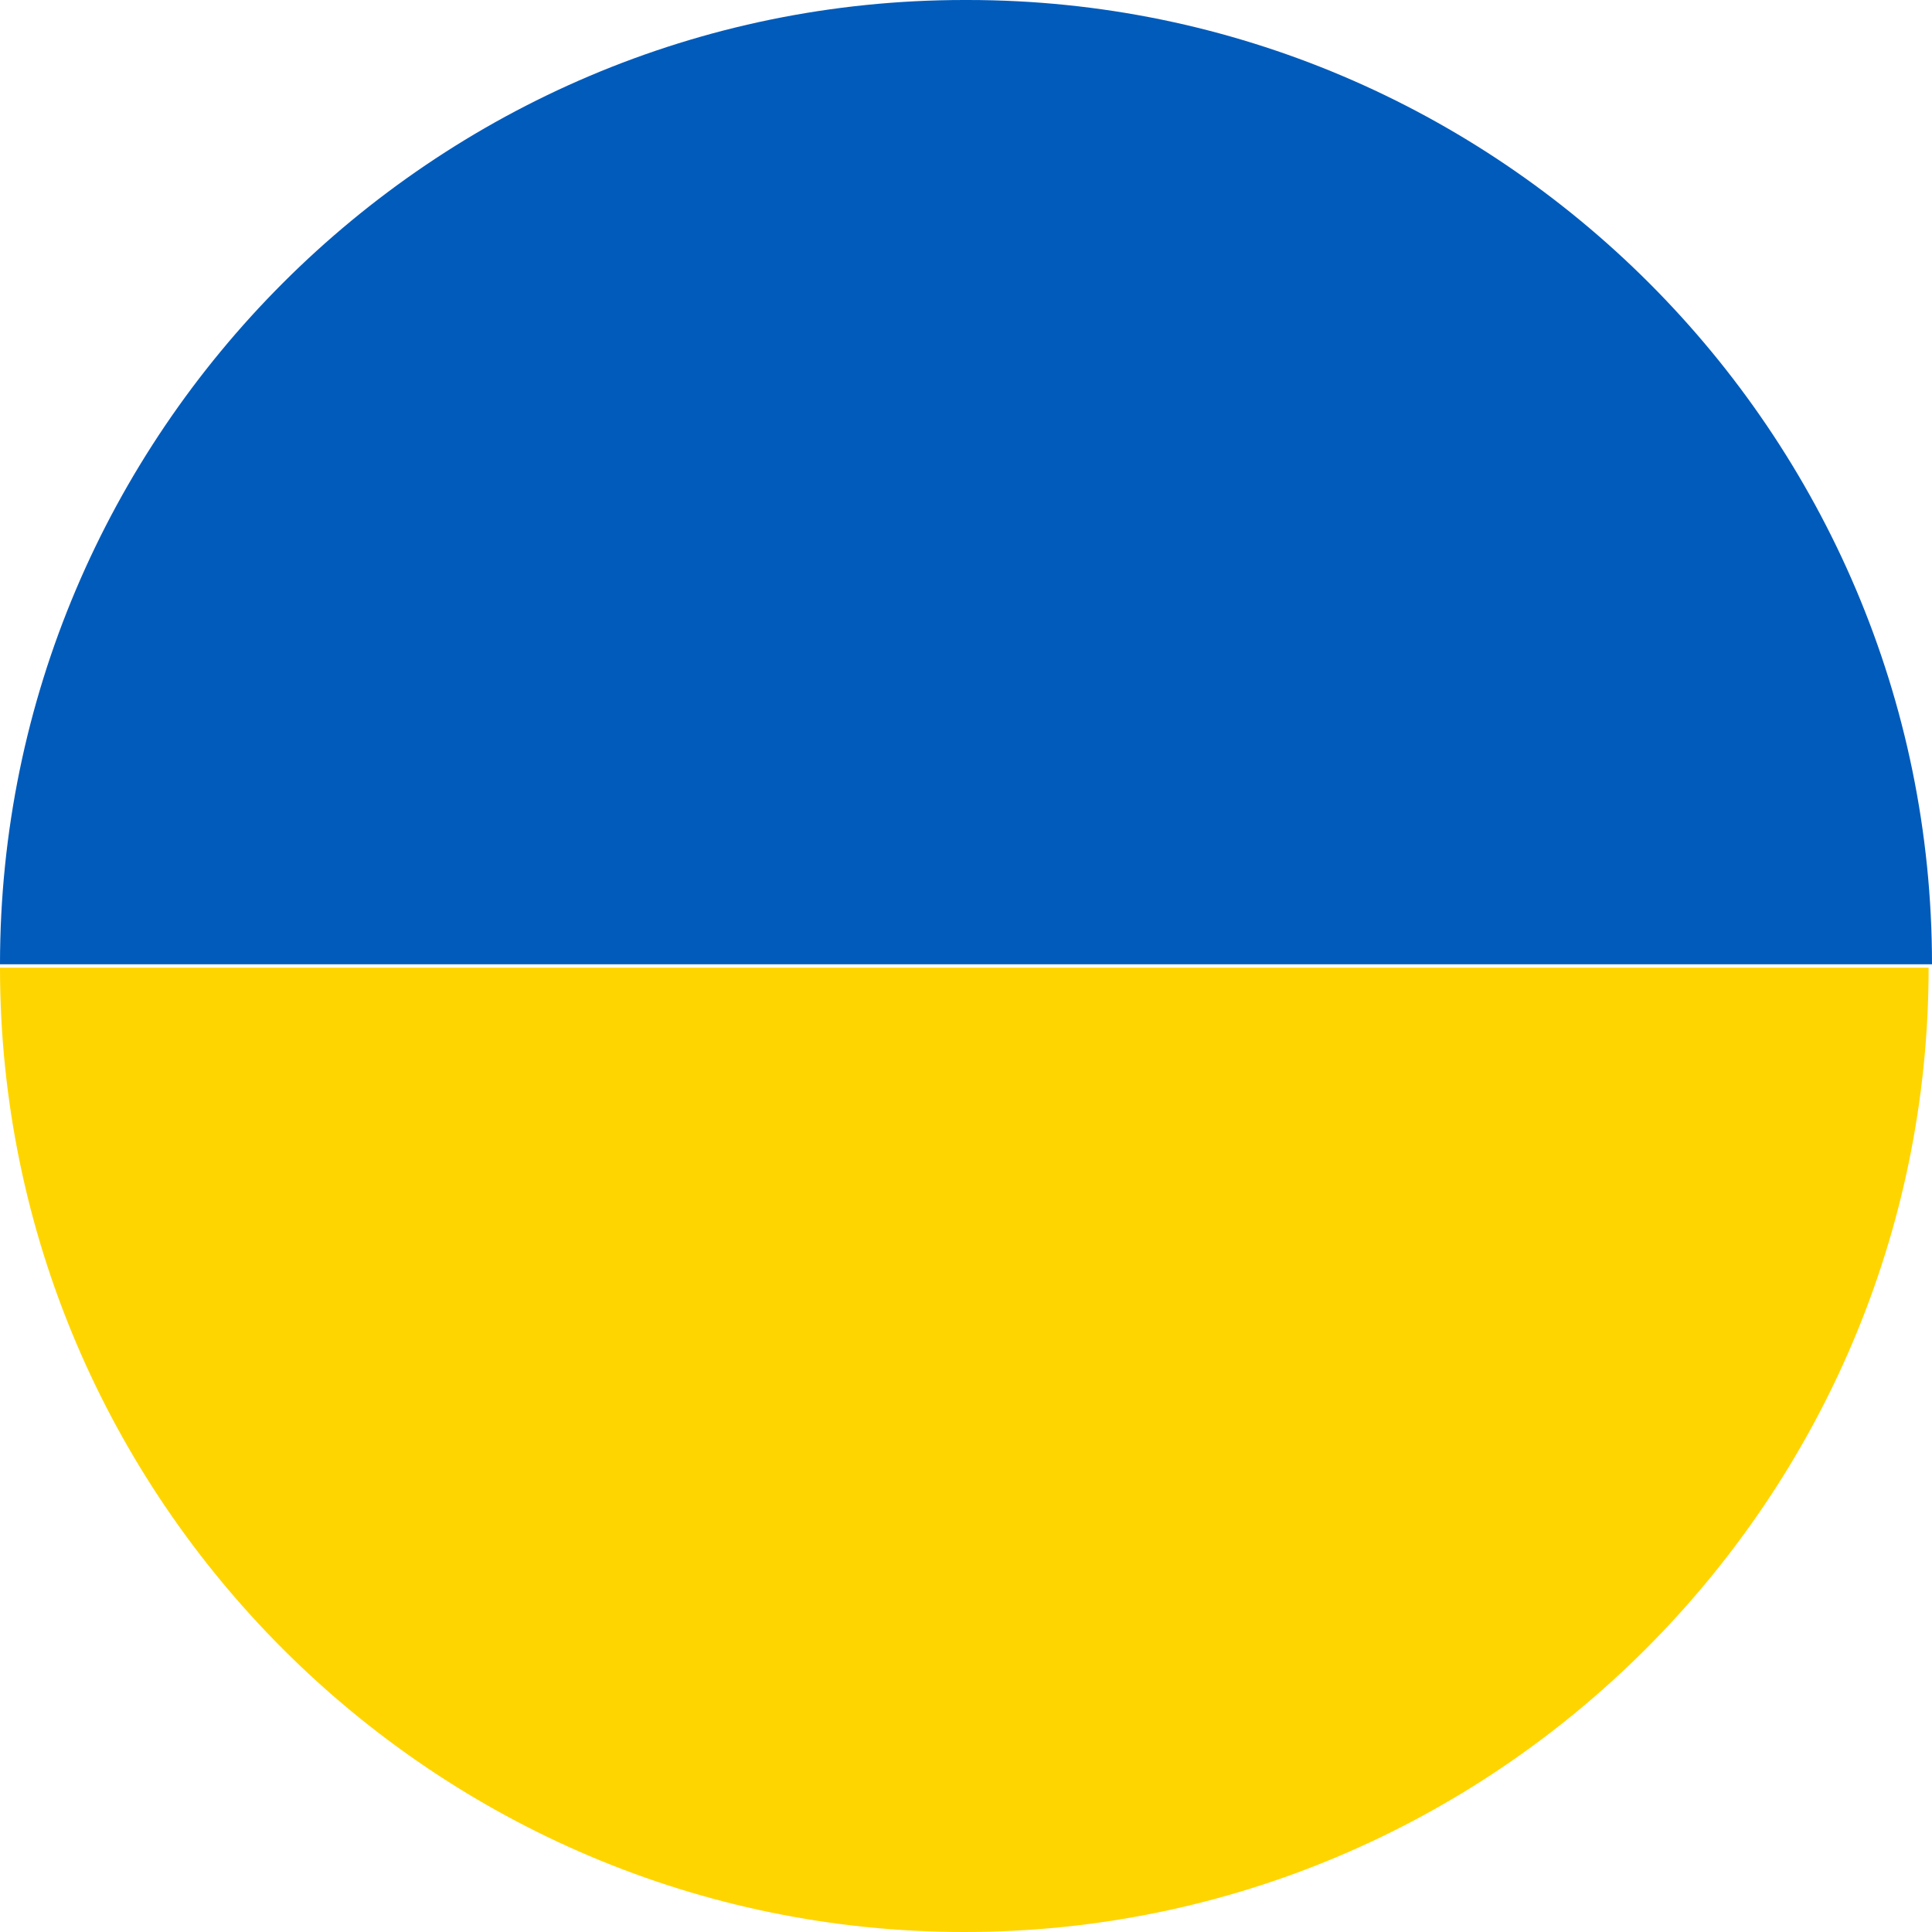
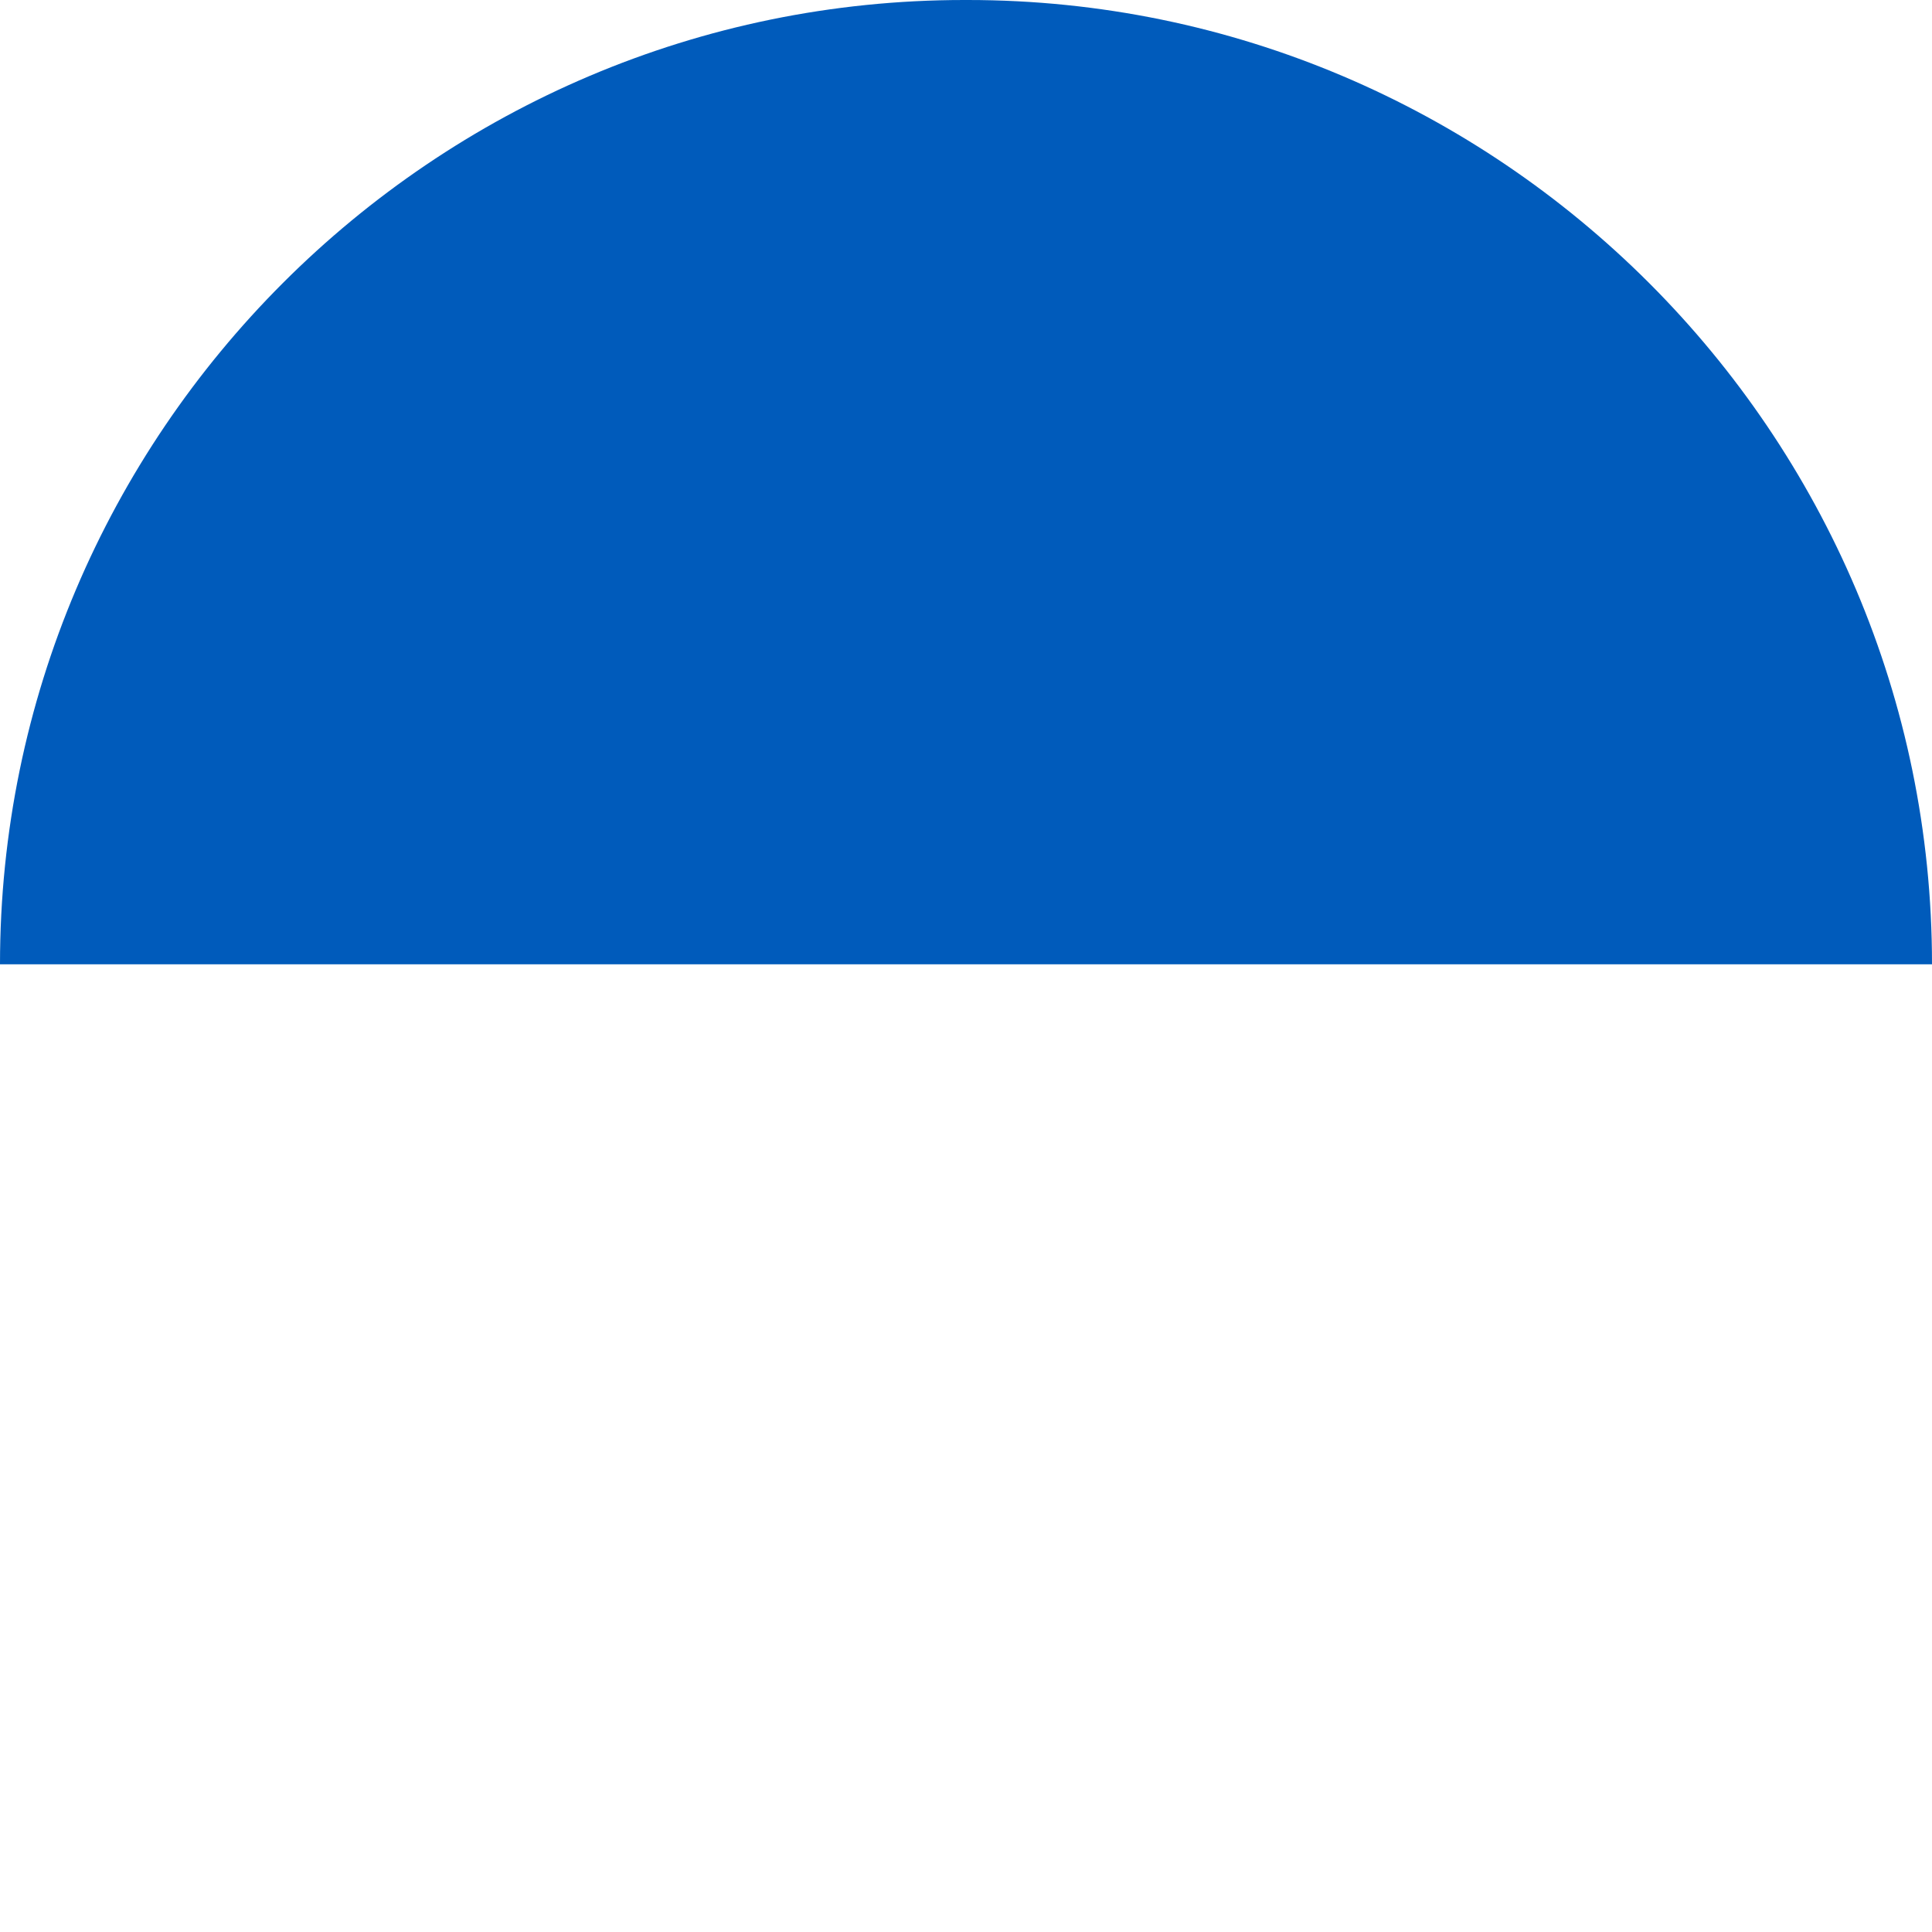
<svg xmlns="http://www.w3.org/2000/svg" viewBox="0 0 5.71 5.71">
  <defs>
    <style>.d{fill:#005bbb;}.e{fill:#ffd500;}</style>
  </defs>
  <g id="a" />
  <g id="b">
    <g id="c">
      <g>
-         <path class="d" d="M2.85,0C1.28,0,0,1.28,0,2.85H5.71c0-1.57-1.28-2.85-2.85-2.85Z" />
-         <path class="e" d="M2.85,5.71c1.57,0,2.85-1.28,2.85-2.85H0c0,1.57,1.28,2.85,2.85,2.85Z" />
+         <path class="d" d="M2.85,0C1.28,0,0,1.28,0,2.85H5.71c0-1.57-1.28-2.85-2.85-2.85" />
      </g>
    </g>
  </g>
</svg>